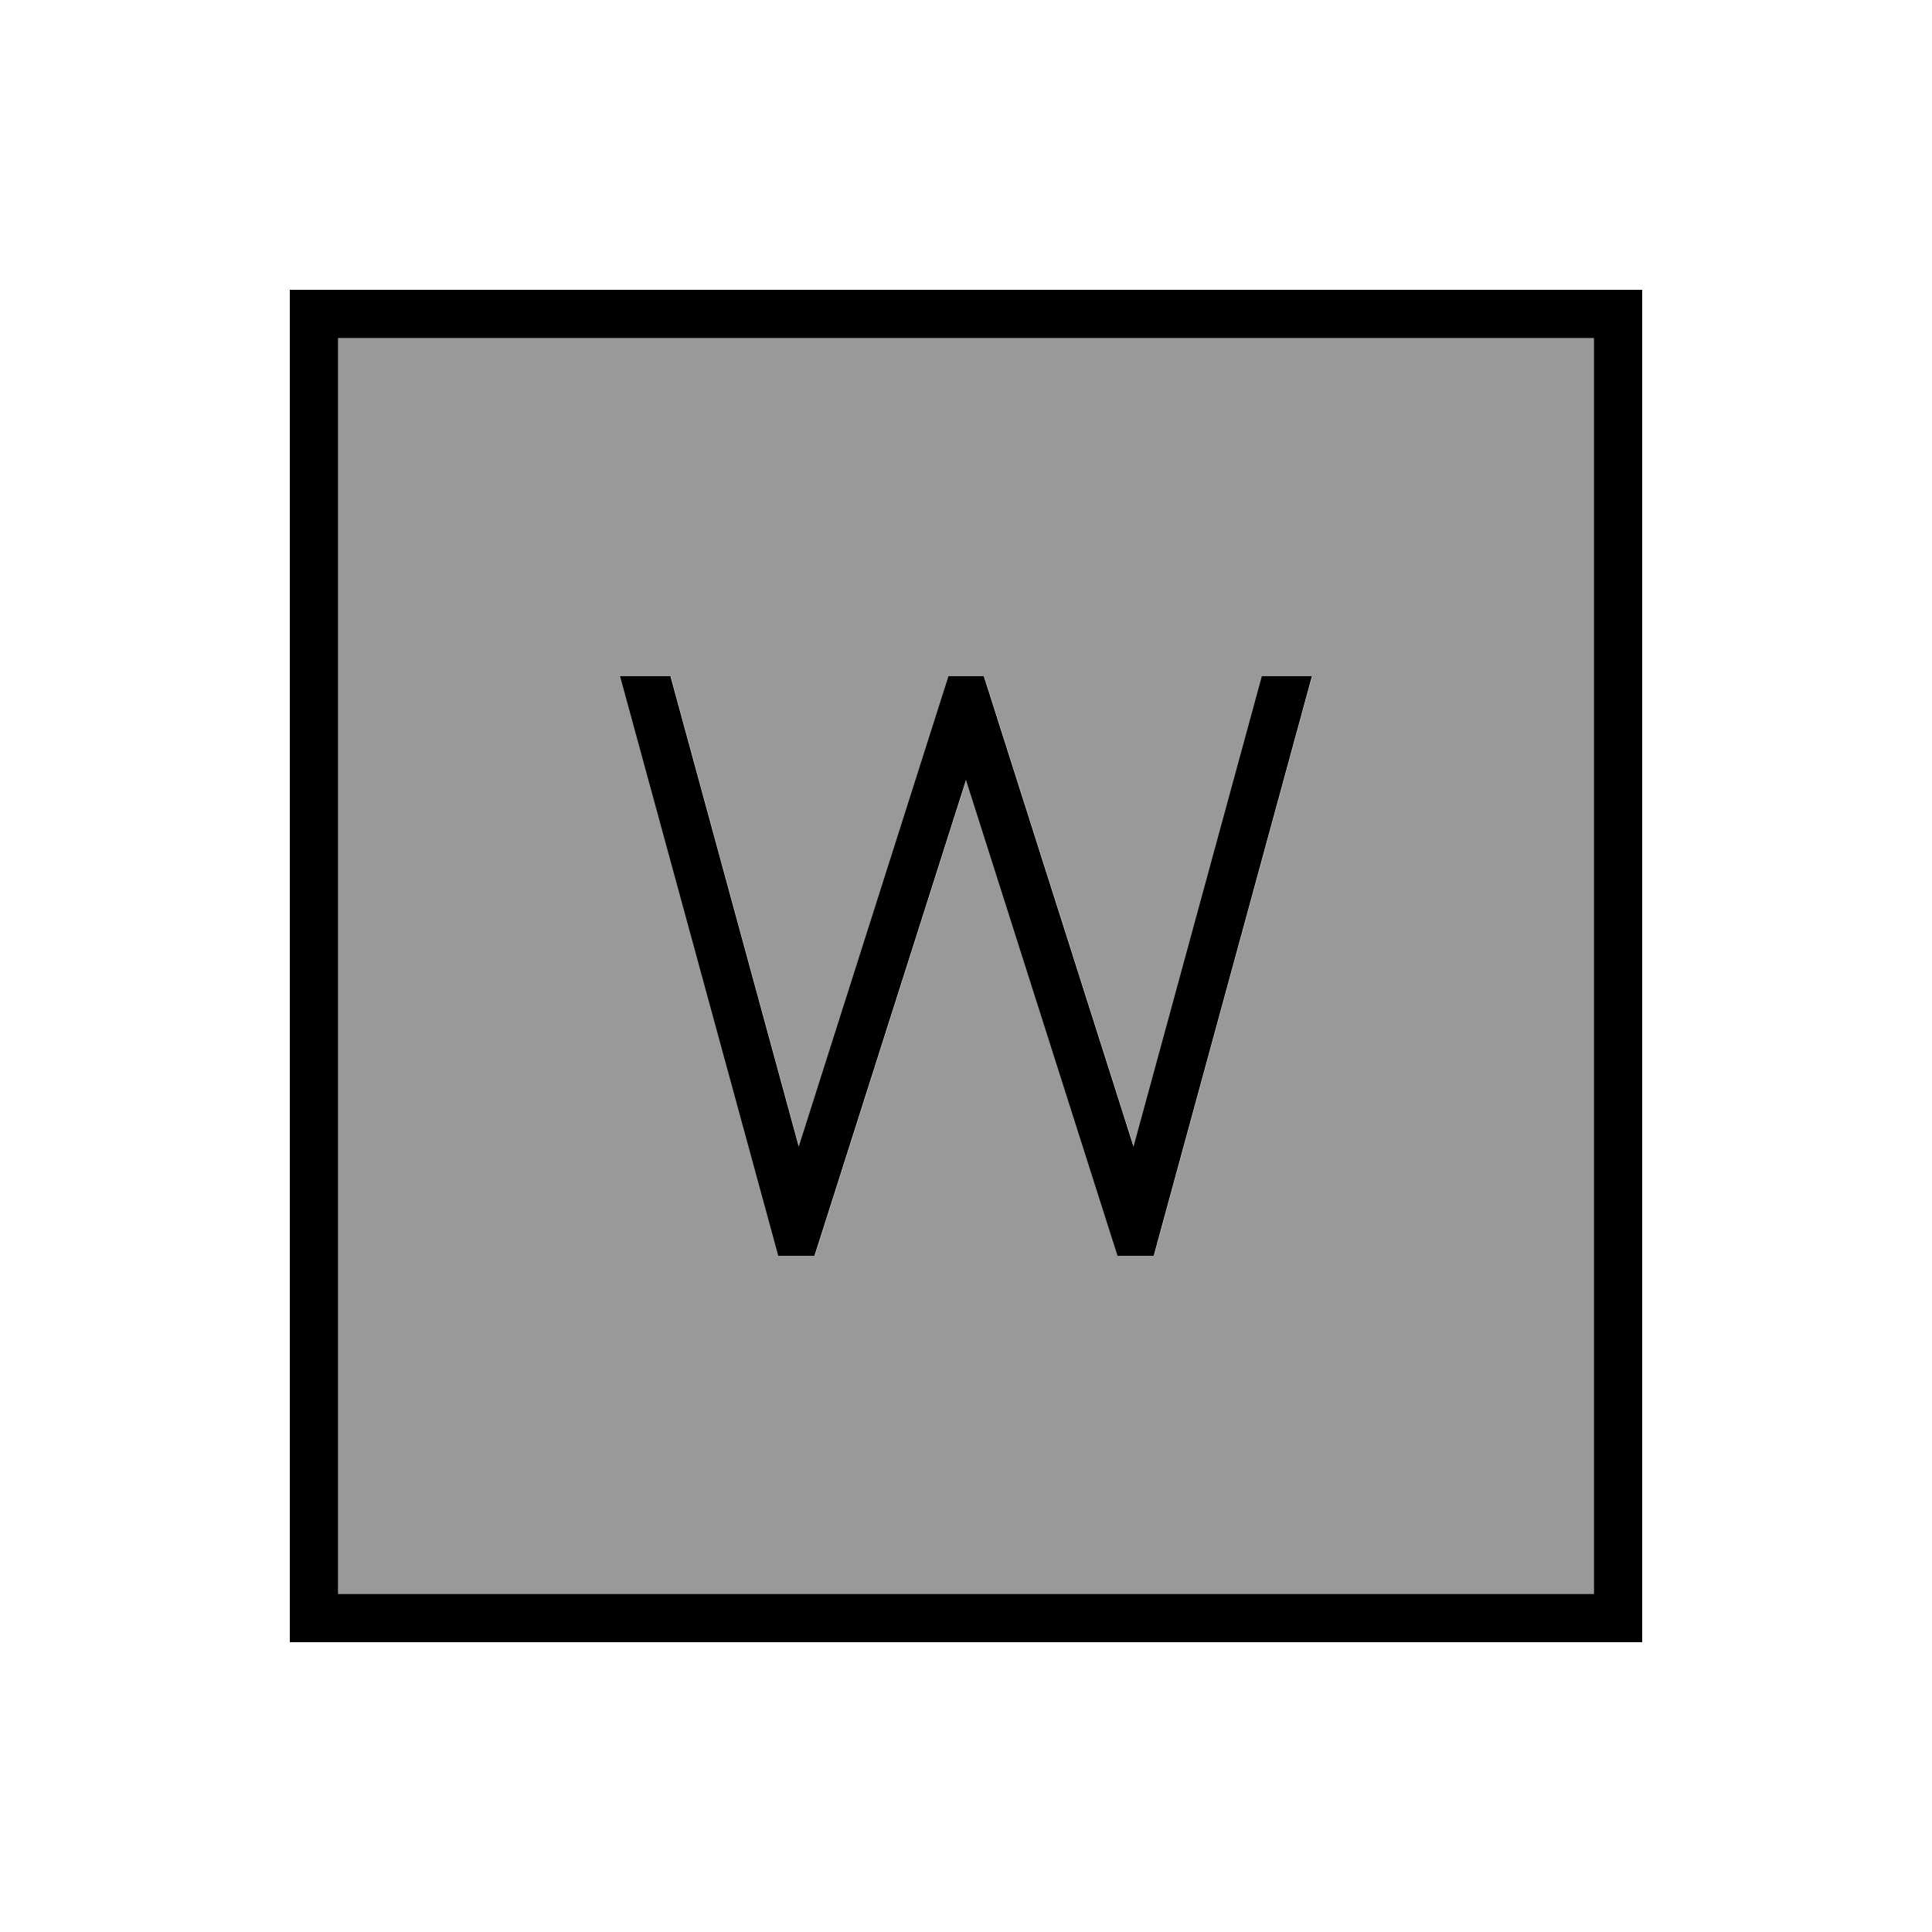
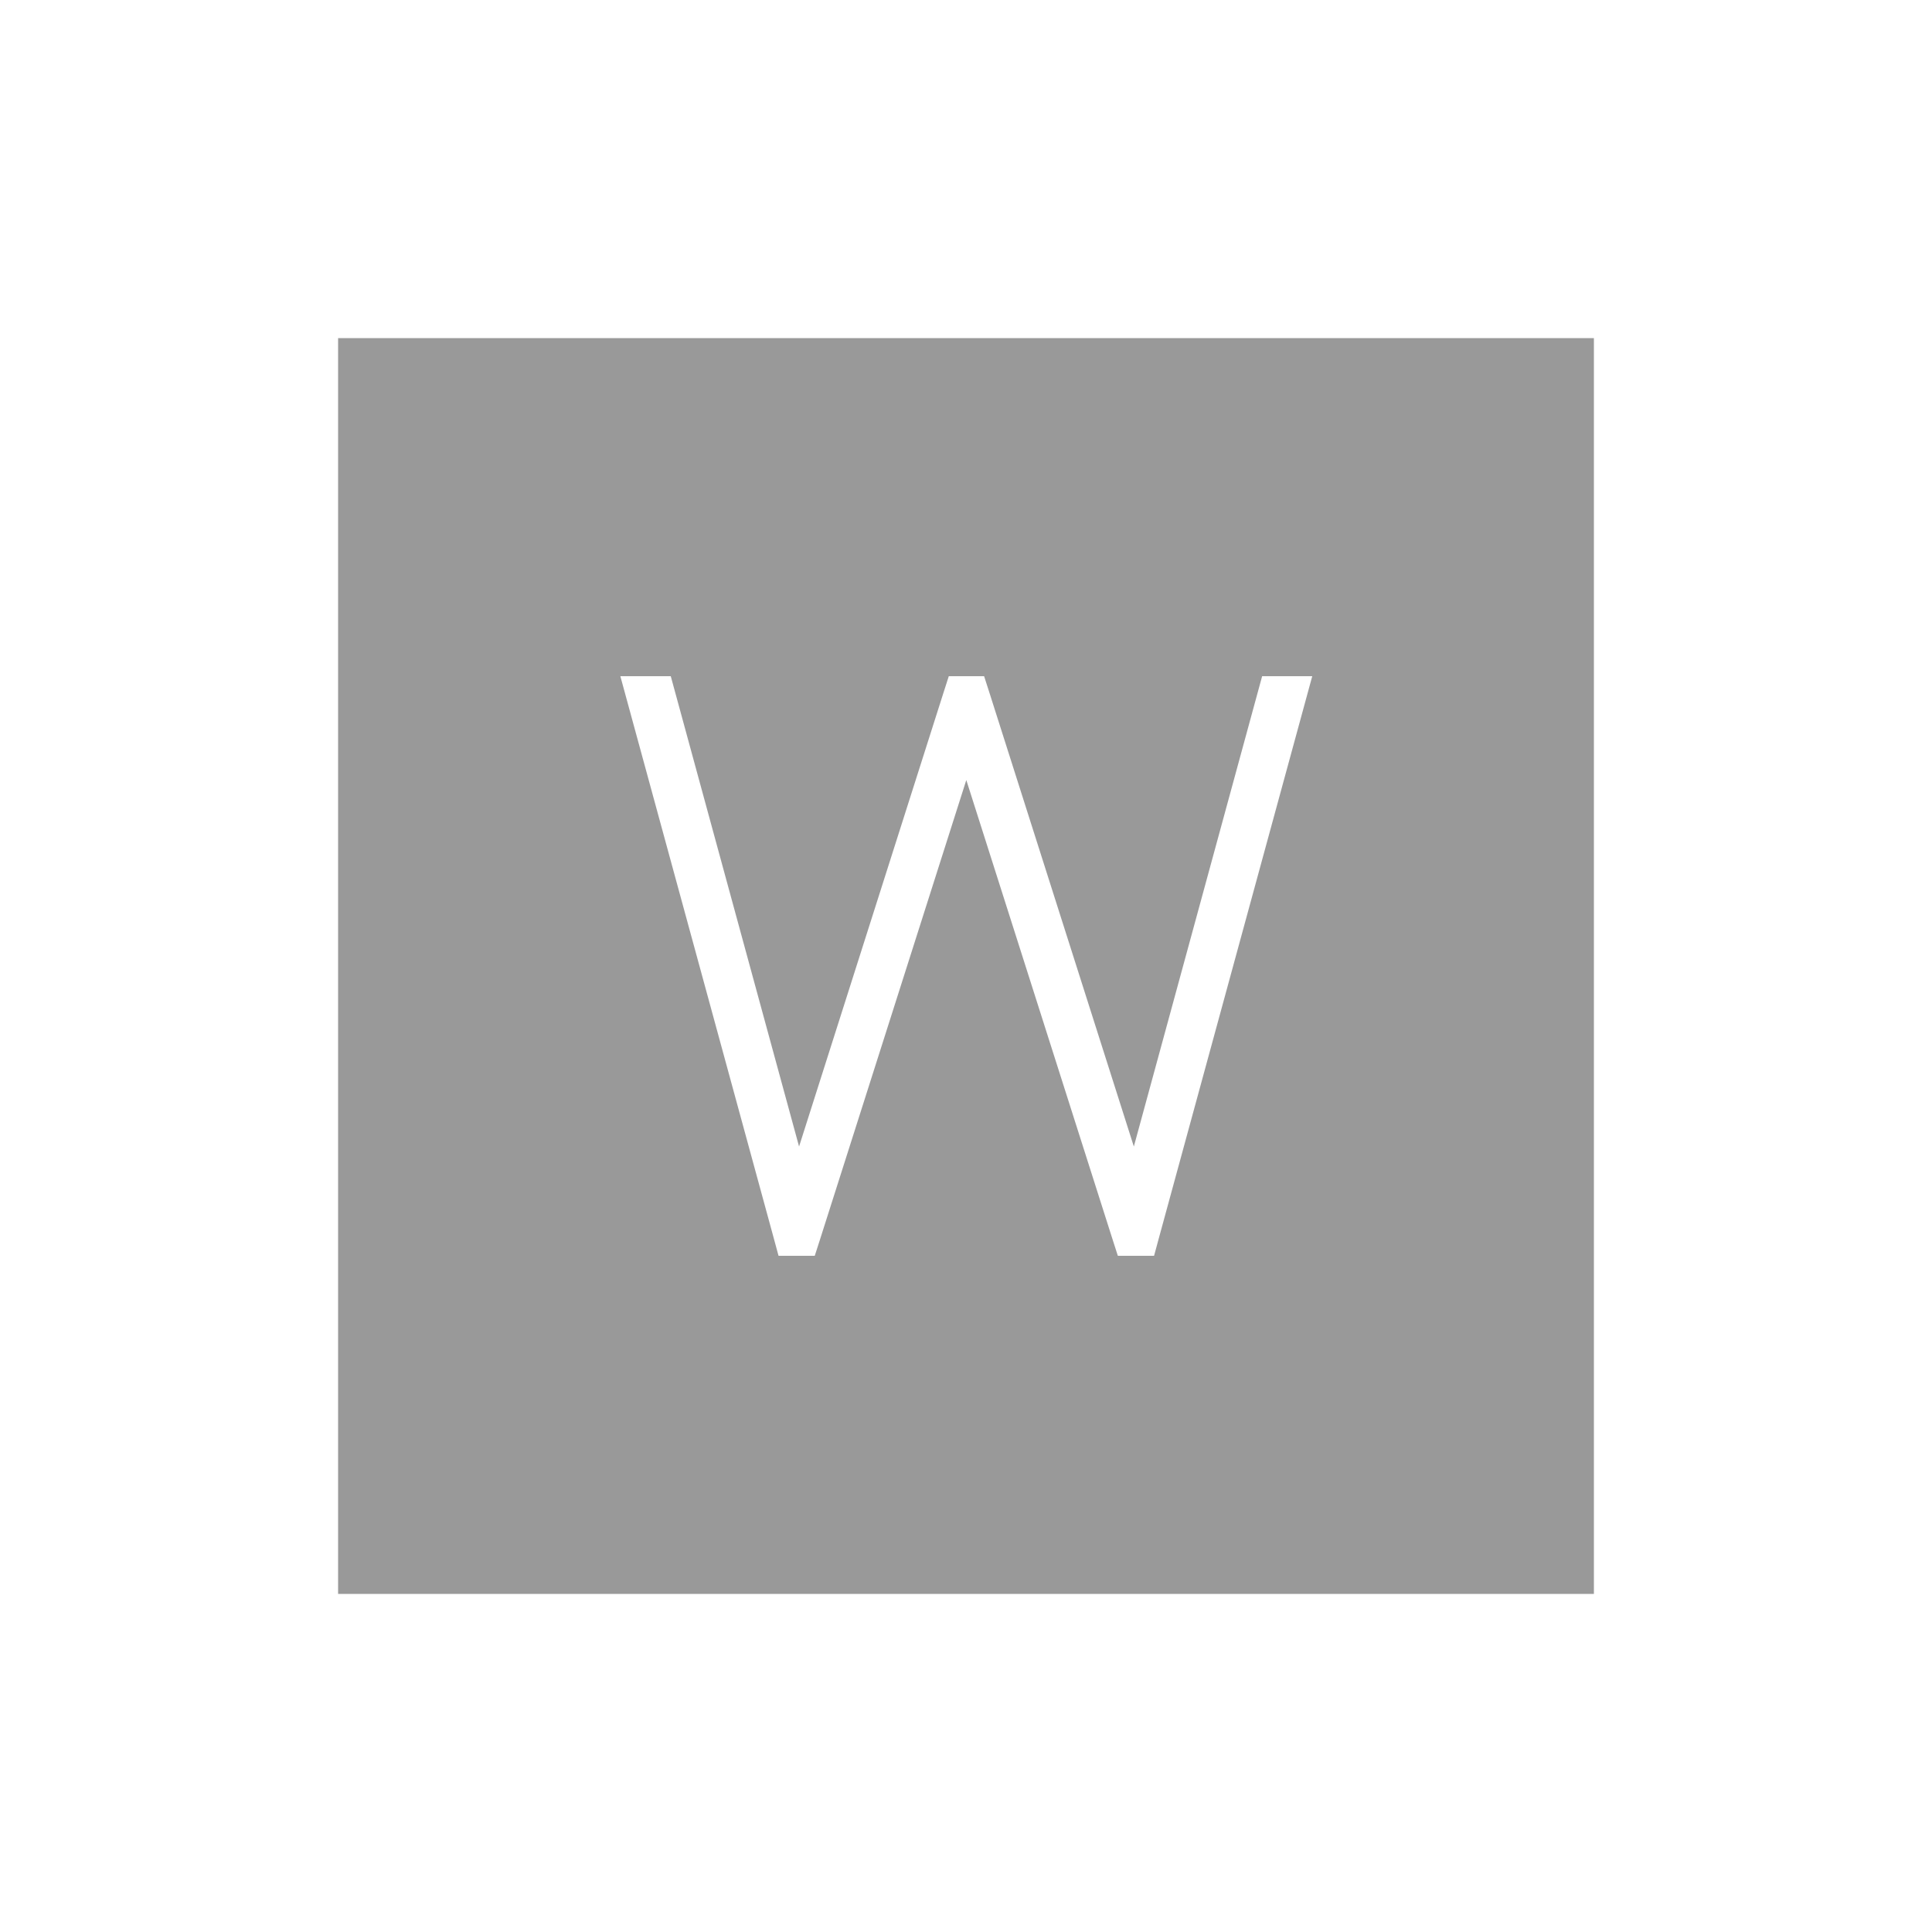
<svg xmlns="http://www.w3.org/2000/svg" viewBox="0 0 640 640">
  <path opacity=".4" fill="currentColor" d="M112 112L528 112L528 528L112 528L112 112zM205.5 224L256.3 410.1L257.9 416L269.9 416L271.7 410.4L320.1 258.4L368.5 410.4L370.3 416L382.3 416L383.9 410.1L434.7 224L418.1 224L375.6 379.8L327.8 229.6L326 224L314.3 224L312.5 229.6L264.7 379.8L222.2 224L205.6 224z" />
-   <path fill="currentColor" d="M112 112L112 528L528 528L528 112L112 112zM96 96L544 96L544 544L96 544L96 96zM205.5 224L222.1 224L264.6 379.8L312.4 229.6L314.2 224L325.9 224L327.7 229.6L375.5 379.8L418 224L434.6 224L383.8 410.1L382.2 416L370.2 416L368.4 410.4L320 258.4L271.6 410.4L269.8 416L257.8 416L256.2 410.1L205.4 224z" />
</svg>